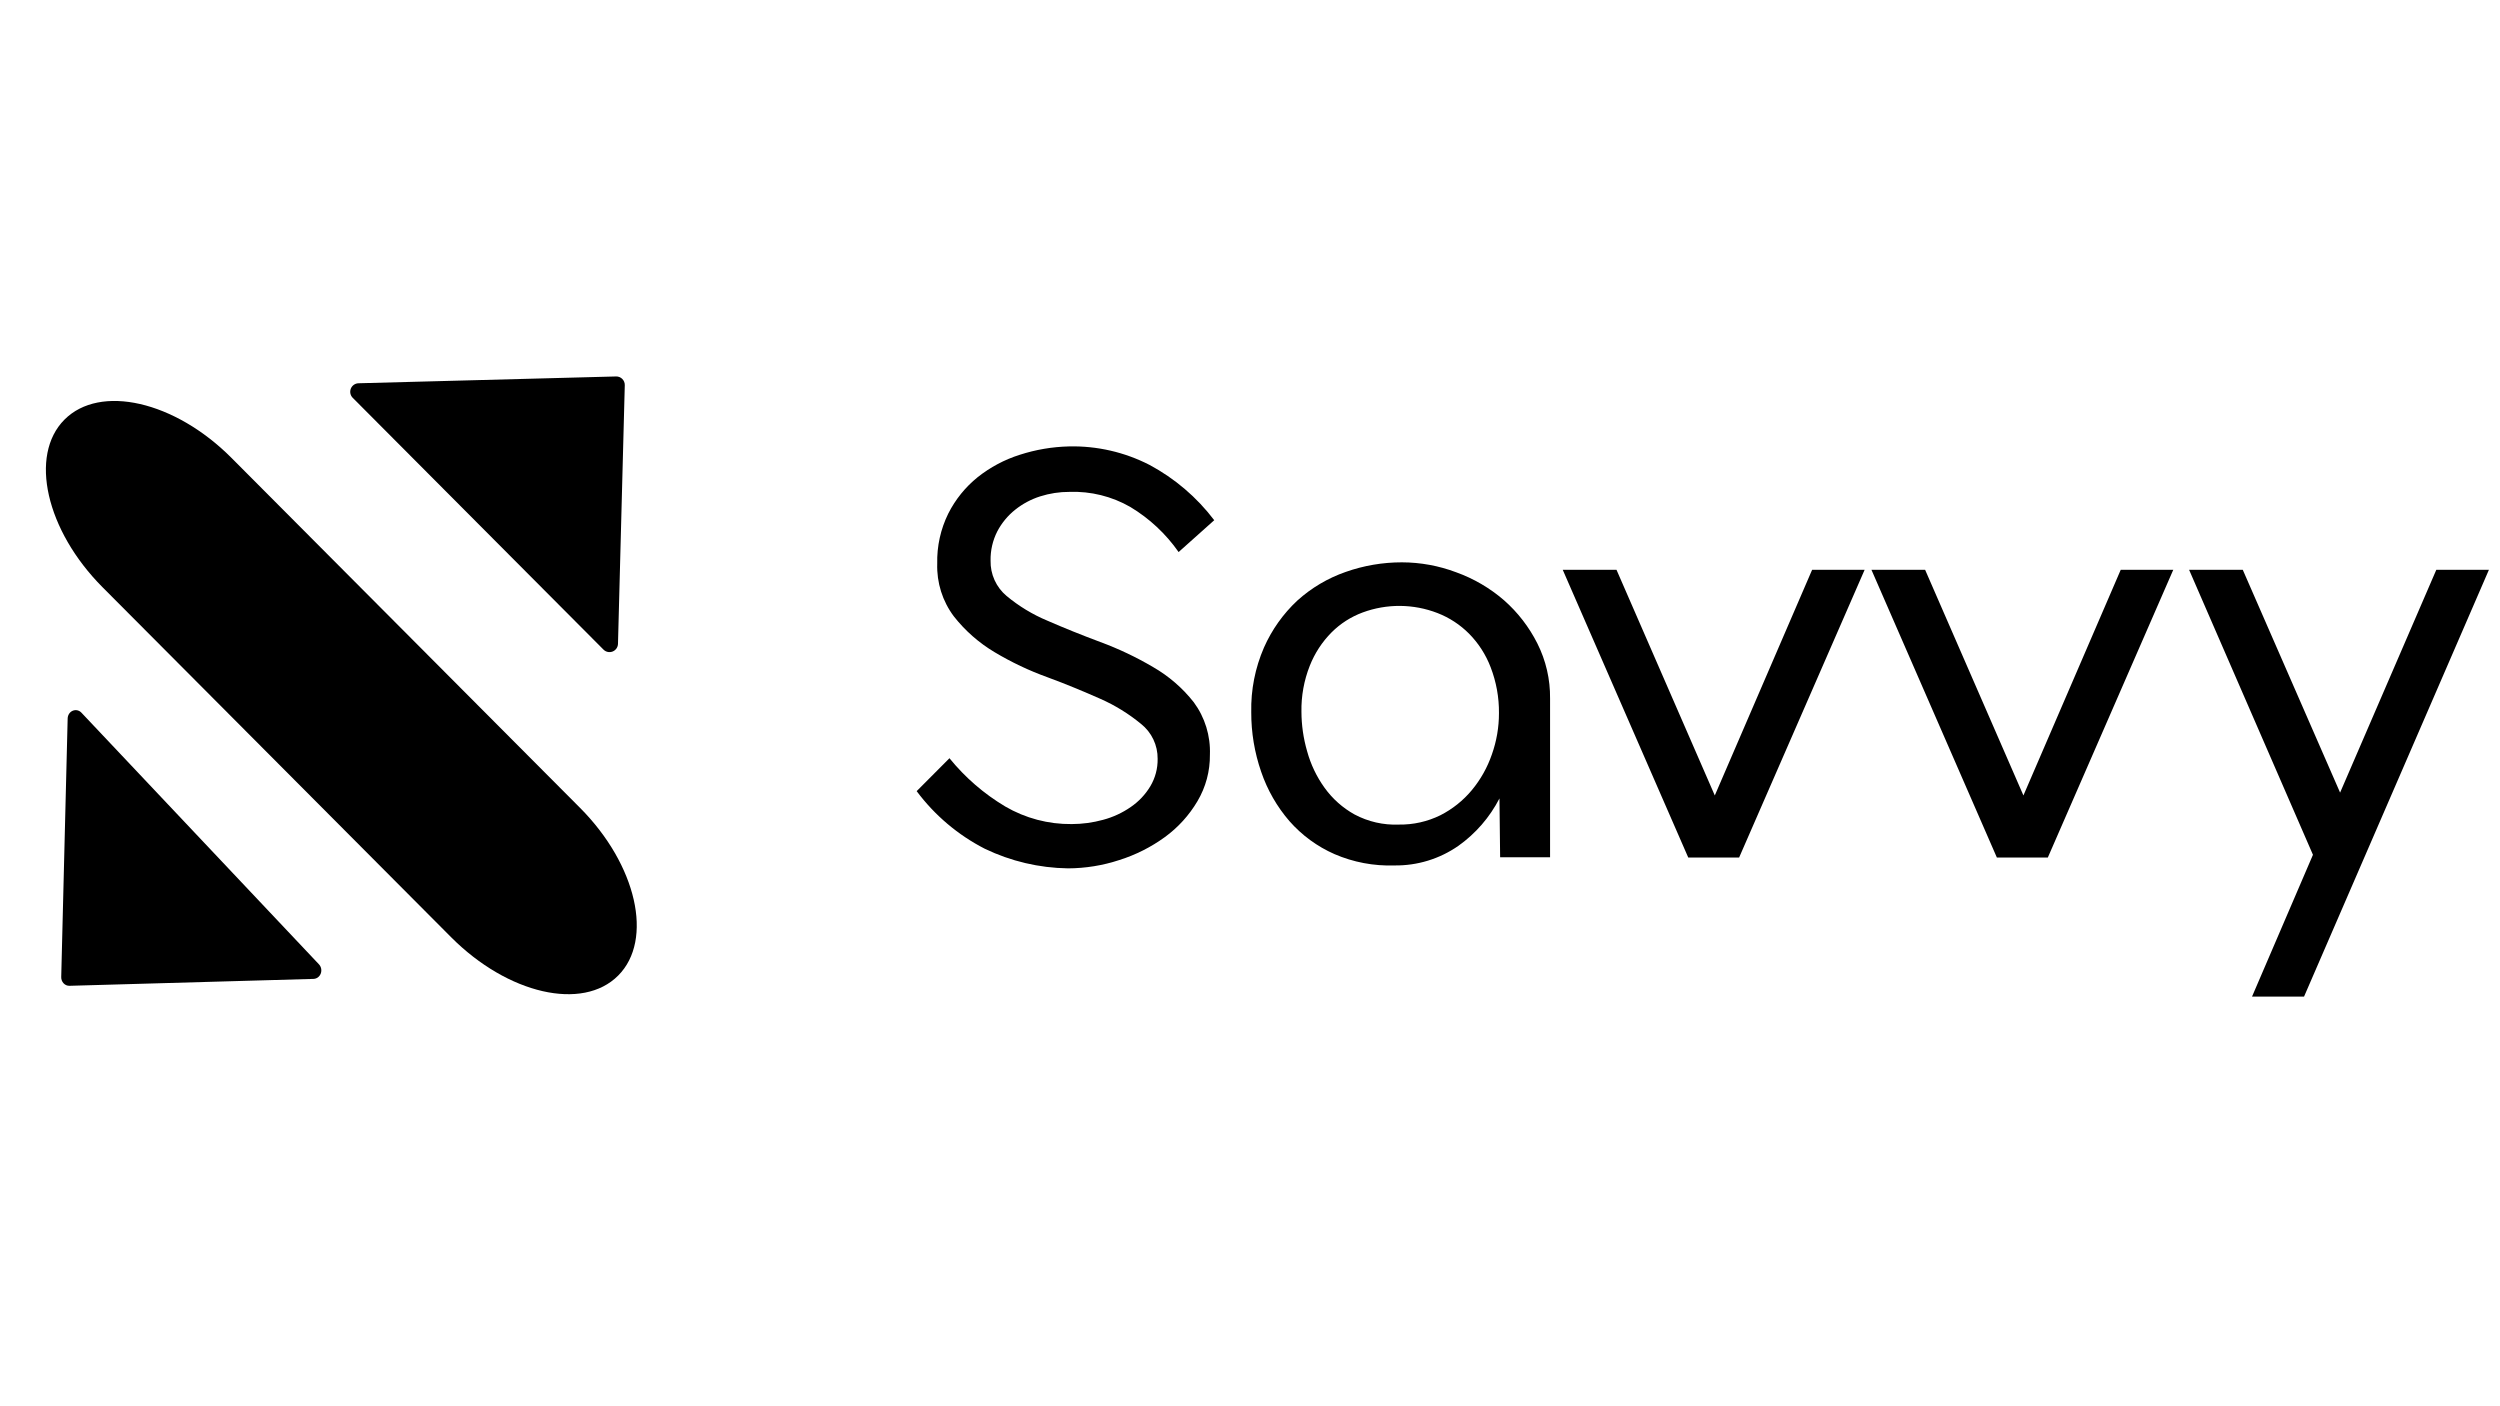
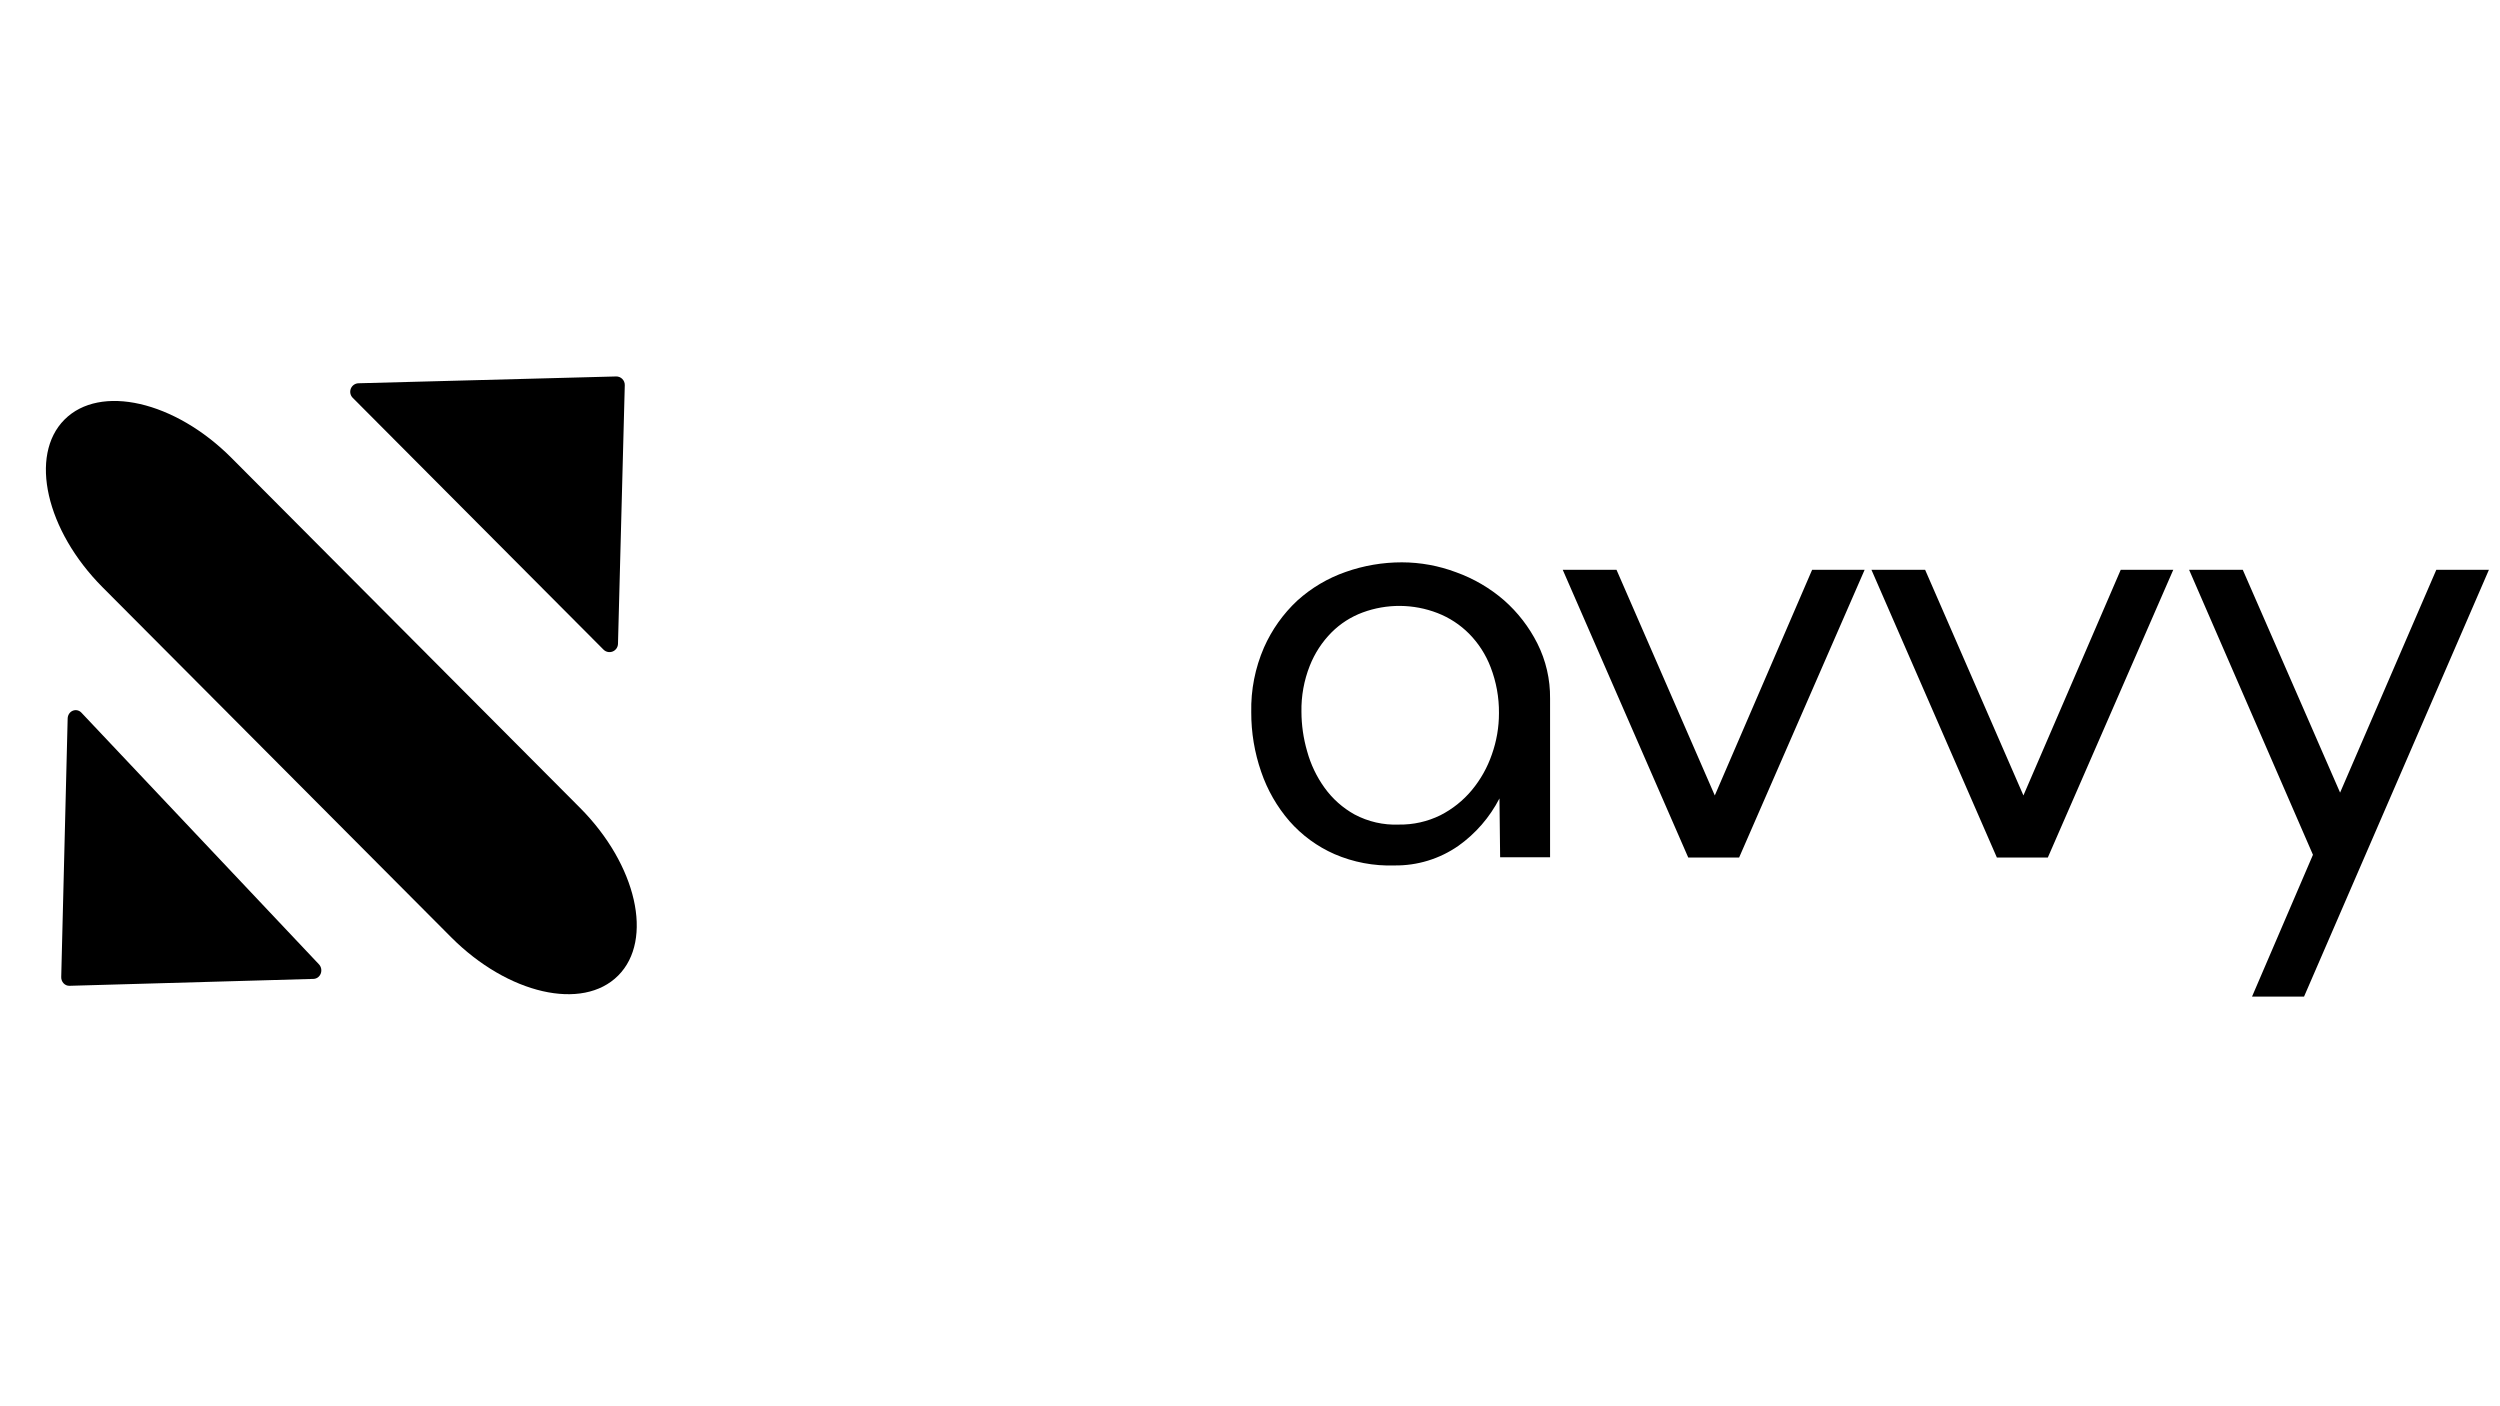
<svg xmlns="http://www.w3.org/2000/svg" width="1920" zoomAndPan="magnify" viewBox="0 0 1440 810" height="1080" preserveAspectRatio="xMidYMid meet" version="1.2">
  <g id="5d83627be3">
    <rect x="0" width="1440" y="0" height="810" style="fill:#ffffff;fill-opacity:1;stroke:none;" />
-     <rect x="0" width="1440" y="0" height="810" style="fill:#ffffff;fill-opacity:1;stroke:none;" />
-     <path style=" stroke:none;fill-rule:nonzero;fill:#000000;fill-opacity:1;" d="M 546.891 436.734 C 555.879 447.809 566.734 457.211 578.965 464.508 C 590.602 471.309 603.855 474.816 617.32 474.664 C 623.426 474.656 629.504 473.832 635.395 472.211 C 641.082 470.695 646.469 468.203 651.312 464.844 C 655.879 461.727 659.723 457.656 662.578 452.906 C 665.43 448.125 666.891 442.641 666.797 437.07 C 666.84 433.203 665.996 429.379 664.336 425.891 C 662.672 422.402 660.234 419.344 657.211 416.949 C 650.09 411.082 642.199 406.223 633.766 402.508 C 624.176 398.273 614.301 394.133 603.32 390.09 C 592.734 386.27 582.539 381.434 572.875 375.648 C 563.867 370.285 555.922 363.301 549.434 355.047 C 542.871 346.32 539.484 335.602 539.844 324.672 C 539.605 314.668 541.793 304.758 546.219 295.789 C 550.309 287.68 556.082 280.539 563.145 274.852 C 570.383 269.105 578.605 264.734 587.402 261.949 C 596.566 258.988 606.109 257.367 615.738 257.137 C 631.832 256.766 647.766 260.418 662.102 267.777 C 676.676 275.574 689.398 286.445 699.398 299.641 L 678.879 317.98 C 671.52 307.445 662.027 298.59 651.023 291.988 C 640.387 285.887 628.27 282.887 616.023 283.324 C 610.285 283.305 604.574 284.184 599.102 285.922 C 593.879 287.59 589.008 290.199 584.719 293.625 C 580.477 297.004 576.98 301.234 574.457 306.043 C 571.797 311.25 570.461 317.039 570.574 322.891 C 570.48 326.773 571.266 330.629 572.867 334.164 C 574.473 337.699 576.852 340.82 579.828 343.301 C 586.898 349.18 594.801 353.965 603.273 357.5 C 612.863 361.688 622.883 365.73 633.715 369.777 C 644.273 373.672 654.461 378.504 664.16 384.219 C 673.191 389.406 681.152 396.285 687.605 404.484 C 694.043 413.203 697.324 423.867 696.906 434.711 C 697.016 444.145 694.523 453.422 689.715 461.523 C 684.941 469.598 678.582 476.605 671.016 482.125 C 663.043 487.926 654.184 492.395 644.793 495.363 C 635.23 498.52 625.23 500.145 615.164 500.176 C 598.555 499.938 582.195 496.078 567.219 488.867 C 551.797 480.961 538.383 469.617 528 455.699 Z M 546.891 436.734 " />
    <path style=" stroke:none;fill-rule:nonzero;fill:#000000;fill-opacity:1;" d="M 863.691 459.891 C 858.098 470.754 849.992 480.113 840.055 487.184 C 829.227 494.73 816.316 498.688 803.137 498.496 C 791.293 498.891 779.504 496.656 768.617 491.949 C 758.719 487.59 749.883 481.117 742.73 472.984 C 735.52 464.645 729.984 454.984 726.43 444.535 C 722.605 433.5 720.68 421.898 720.723 410.215 C 720.453 397.41 722.953 384.695 728.059 372.957 C 732.57 362.75 739.094 353.562 747.234 345.953 C 755.328 338.637 764.801 333.023 775.09 329.441 C 785.5 325.762 796.465 323.891 807.5 323.906 C 818.176 323.926 828.766 325.867 838.762 329.633 C 848.859 333.262 858.207 338.73 866.332 345.762 C 874.246 352.73 880.754 361.16 885.508 370.598 C 890.453 380.426 892.965 391.309 892.84 402.32 L 892.84 493.777 L 864.074 493.777 Z M 805.727 474.957 C 814.031 475.09 822.246 473.242 829.699 469.566 C 836.633 466.031 842.785 461.117 847.77 455.125 C 852.84 449.02 856.75 442.035 859.332 434.523 C 862.027 426.906 863.41 418.879 863.402 410.793 C 863.492 401.742 861.859 392.758 858.605 384.316 C 855.852 377.109 851.641 370.555 846.238 365.062 C 841.07 359.848 834.859 355.781 828.02 353.125 C 814.156 347.75 798.816 347.629 784.871 352.789 C 778.16 355.273 772.059 359.18 766.988 364.246 C 761.535 369.734 757.262 376.289 754.426 383.5 C 751.098 391.918 749.469 400.918 749.633 409.973 C 749.656 417.664 750.754 425.312 752.895 432.695 C 754.965 440.27 758.375 447.41 762.961 453.777 C 767.516 460.113 773.41 465.355 780.223 469.133 C 788.059 473.305 796.859 475.316 805.727 474.957 Z M 805.727 474.957 " />
-     <path style=" stroke:none;fill-rule:nonzero;fill:#000000;fill-opacity:1;" d="M 900.137 328.215 L 931.109 328.215 L 987.723 458.184 L 1043.777 328.215 L 1074.023 328.215 L 1001.727 493.949 L 972.434 493.949 Z M 900.137 328.215 " />
+     <path style=" stroke:none;fill-rule:nonzero;fill:#000000;fill-opacity:1;" d="M 900.137 328.215 L 931.109 328.215 L 987.723 458.184 L 1043.777 328.215 L 1074.023 328.215 L 1001.727 493.949 L 972.434 493.949 M 900.137 328.215 " />
    <path style=" stroke:none;fill-rule:nonzero;fill:#000000;fill-opacity:1;" d="M 1077.953 328.215 L 1108.871 328.215 L 1165.492 458.184 L 1221.539 328.215 L 1251.801 328.215 L 1179.543 493.949 L 1150.199 493.949 Z M 1077.953 328.215 " />
    <path style=" stroke:none;fill-rule:nonzero;fill:#000000;fill-opacity:1;" d="M 1332.262 492.359 L 1260.922 328.215 L 1291.84 328.215 L 1347.895 456.547 L 1403.312 328.215 L 1433.613 328.215 L 1327.129 574.047 L 1297.168 574.047 Z M 1332.262 492.359 " />
    <path style=" stroke:none;fill-rule:nonzero;fill:#000000;fill-opacity:1;" d="M 334.105 465.328 L 133.344 263.758 C 100.707 230.992 57.637 221.117 37.137 241.699 C 16.637 262.281 26.473 305.527 59.105 338.293 L 259.871 539.863 C 292.504 572.629 335.578 582.504 356.078 561.922 C 376.578 541.34 366.742 498.094 334.105 465.328 Z M 334.105 465.328 " />
    <path style=" stroke:none;fill-rule:nonzero;fill:#000000;fill-opacity:1;" d="M 354.887 216.836 L 206.504 220.762 C 205.543 220.785 204.613 221.09 203.828 221.641 C 203.039 222.191 202.43 222.961 202.074 223.855 C 201.723 224.754 201.637 225.73 201.832 226.676 C 202.027 227.617 202.496 228.48 203.18 229.16 L 347.598 374.16 C 348.273 374.844 349.133 375.312 350.074 375.512 C 351.012 375.707 351.988 375.625 352.879 375.27 C 353.77 374.91 354.539 374.301 355.086 373.512 C 355.637 372.719 355.938 371.785 355.961 370.824 L 359.875 221.844 C 359.891 221.184 359.766 220.523 359.523 219.91 C 359.277 219.297 358.91 218.738 358.445 218.273 C 357.977 217.805 357.422 217.434 356.812 217.188 C 356.199 216.941 355.547 216.82 354.887 216.836 Z M 354.887 216.836 " />
    <path style=" stroke:none;fill-rule:nonzero;fill:#000000;fill-opacity:1;" d="M 39.992 567.824 L 180.562 563.848 C 181.473 563.824 182.355 563.52 183.102 562.969 C 183.848 562.418 184.422 561.648 184.758 560.754 C 185.094 559.859 185.172 558.879 184.988 557.938 C 184.805 556.996 184.359 556.129 183.715 555.453 L 46.895 410.496 C 46.254 409.812 45.441 409.344 44.551 409.145 C 43.66 408.949 42.738 409.035 41.891 409.391 C 41.047 409.746 40.32 410.355 39.801 411.148 C 39.281 411.938 38.996 412.871 38.973 413.836 L 35.266 562.766 C 35.246 563.434 35.355 564.094 35.586 564.715 C 35.816 565.332 36.164 565.898 36.605 566.371 C 37.047 566.844 37.574 567.215 38.156 567.465 C 38.738 567.715 39.363 567.836 39.992 567.824 Z M 39.992 567.824 " />
  </g>
</svg>